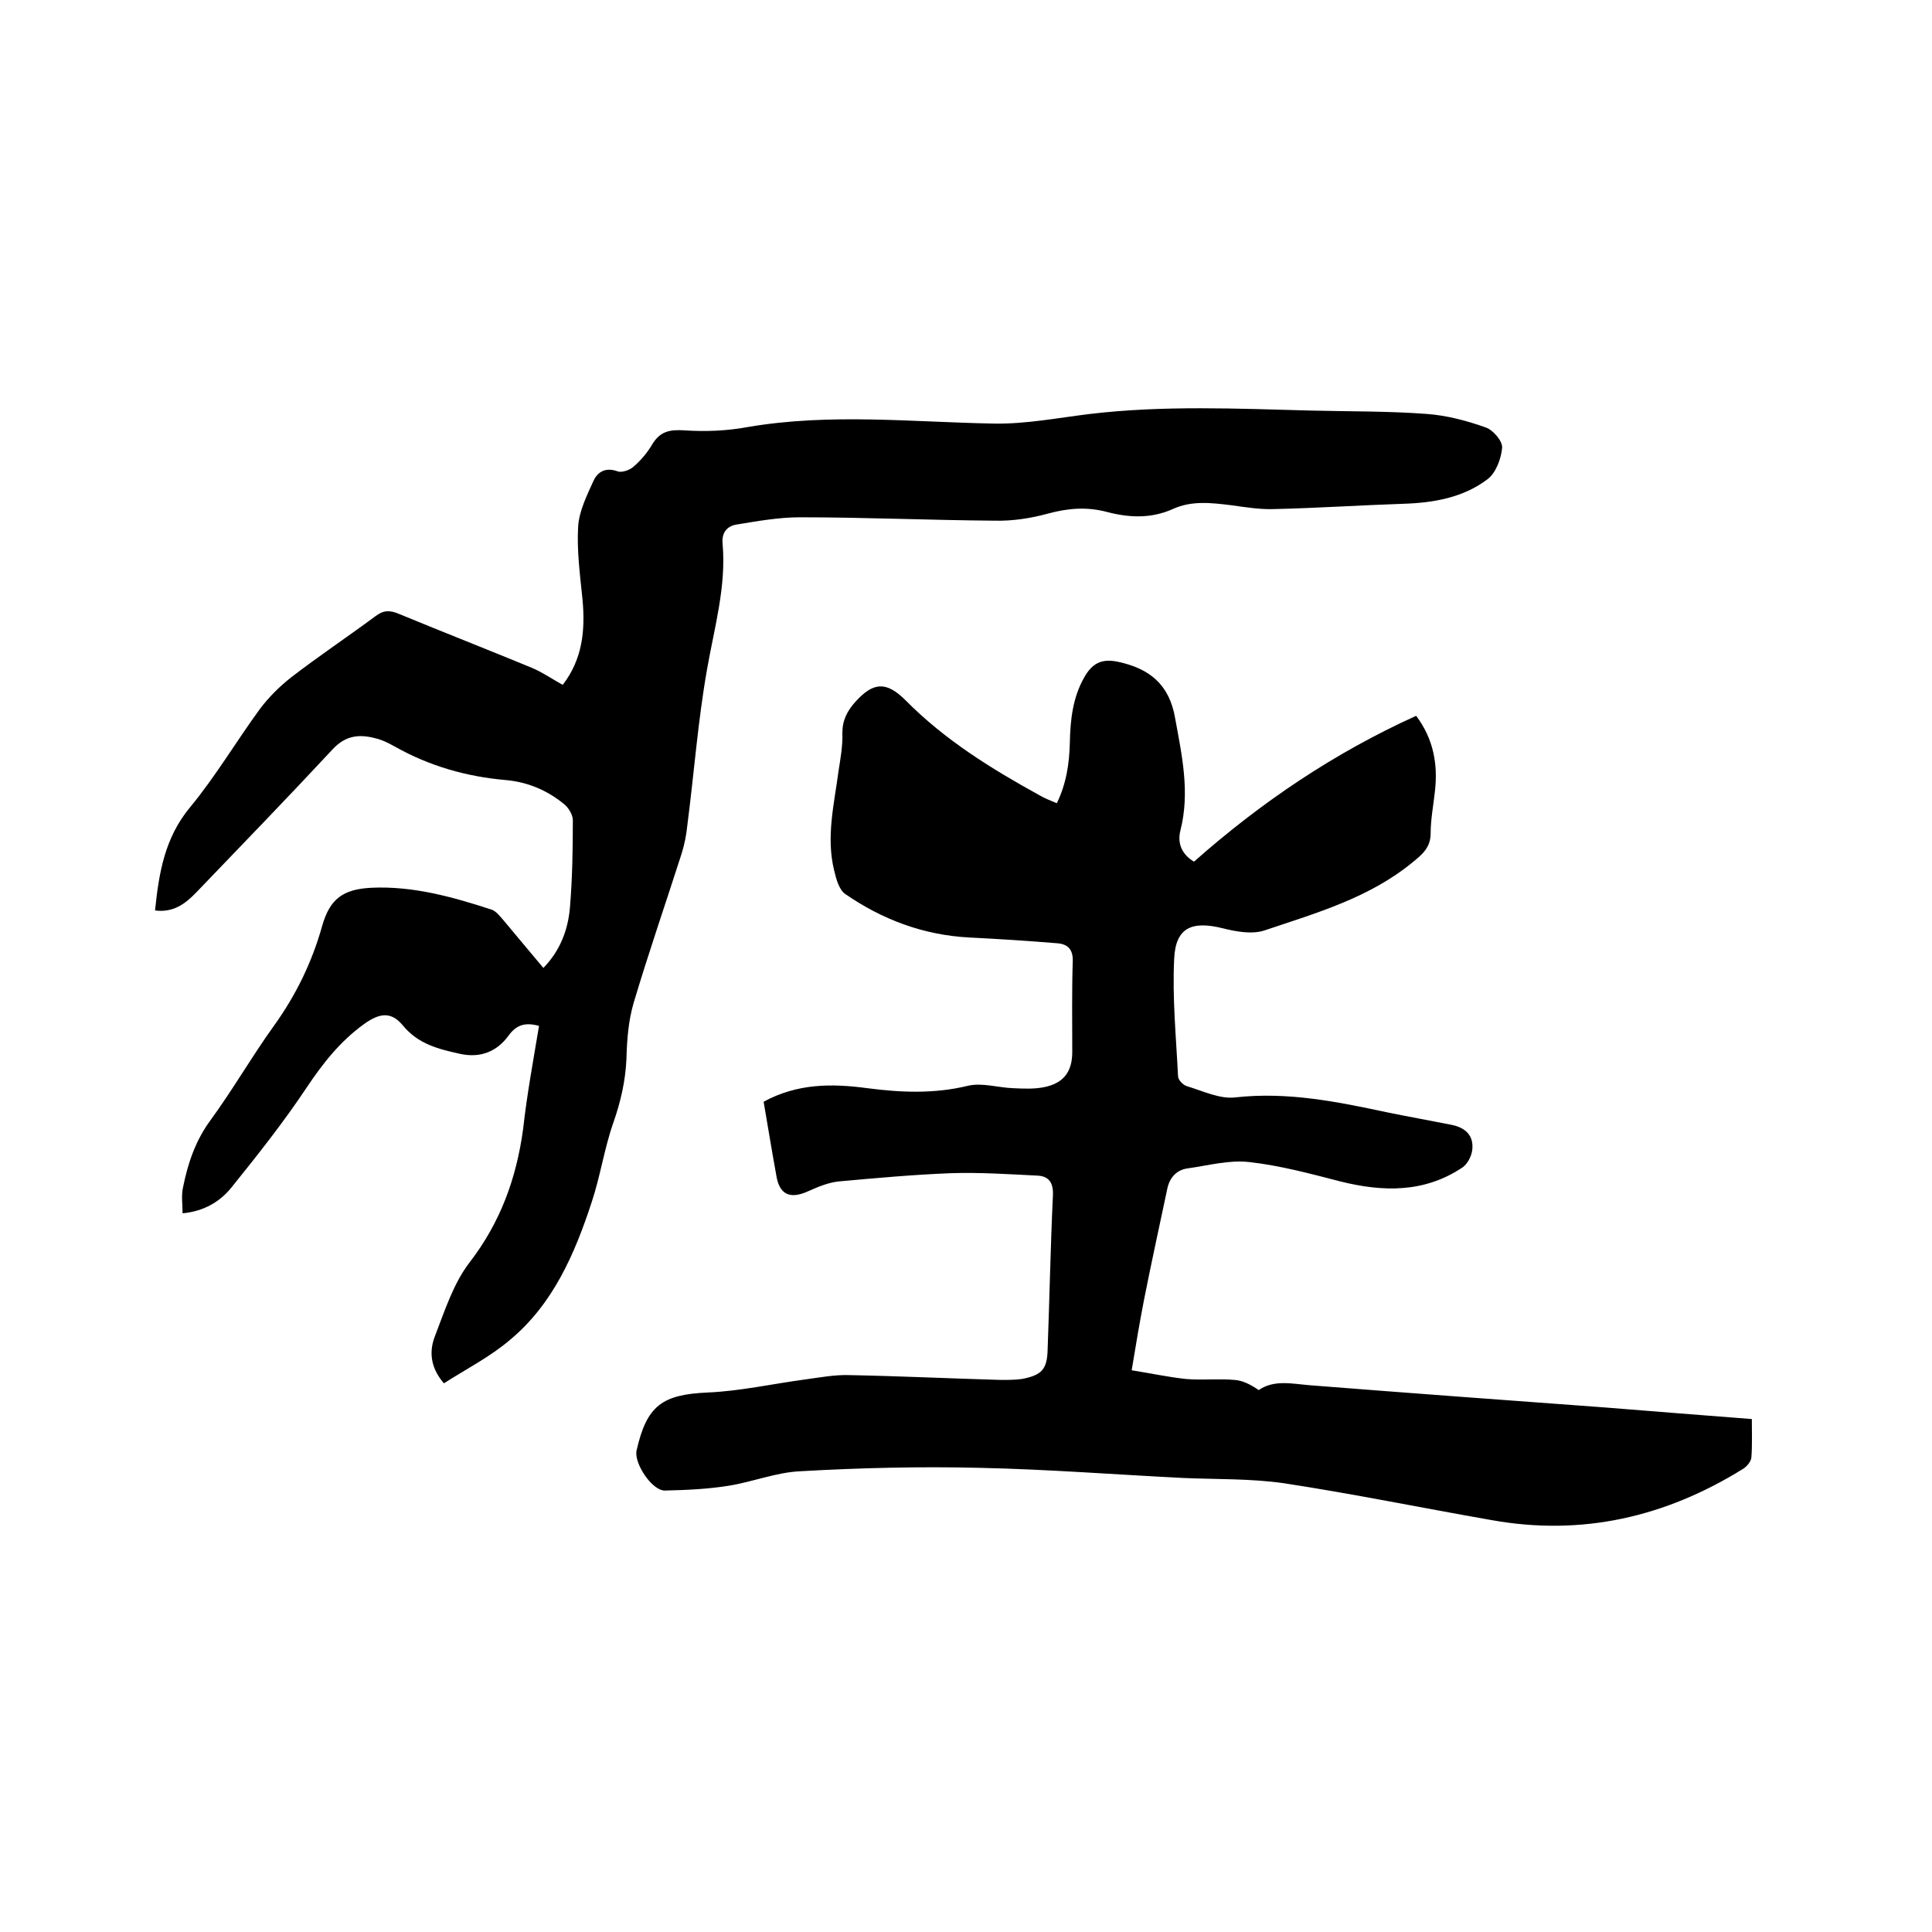
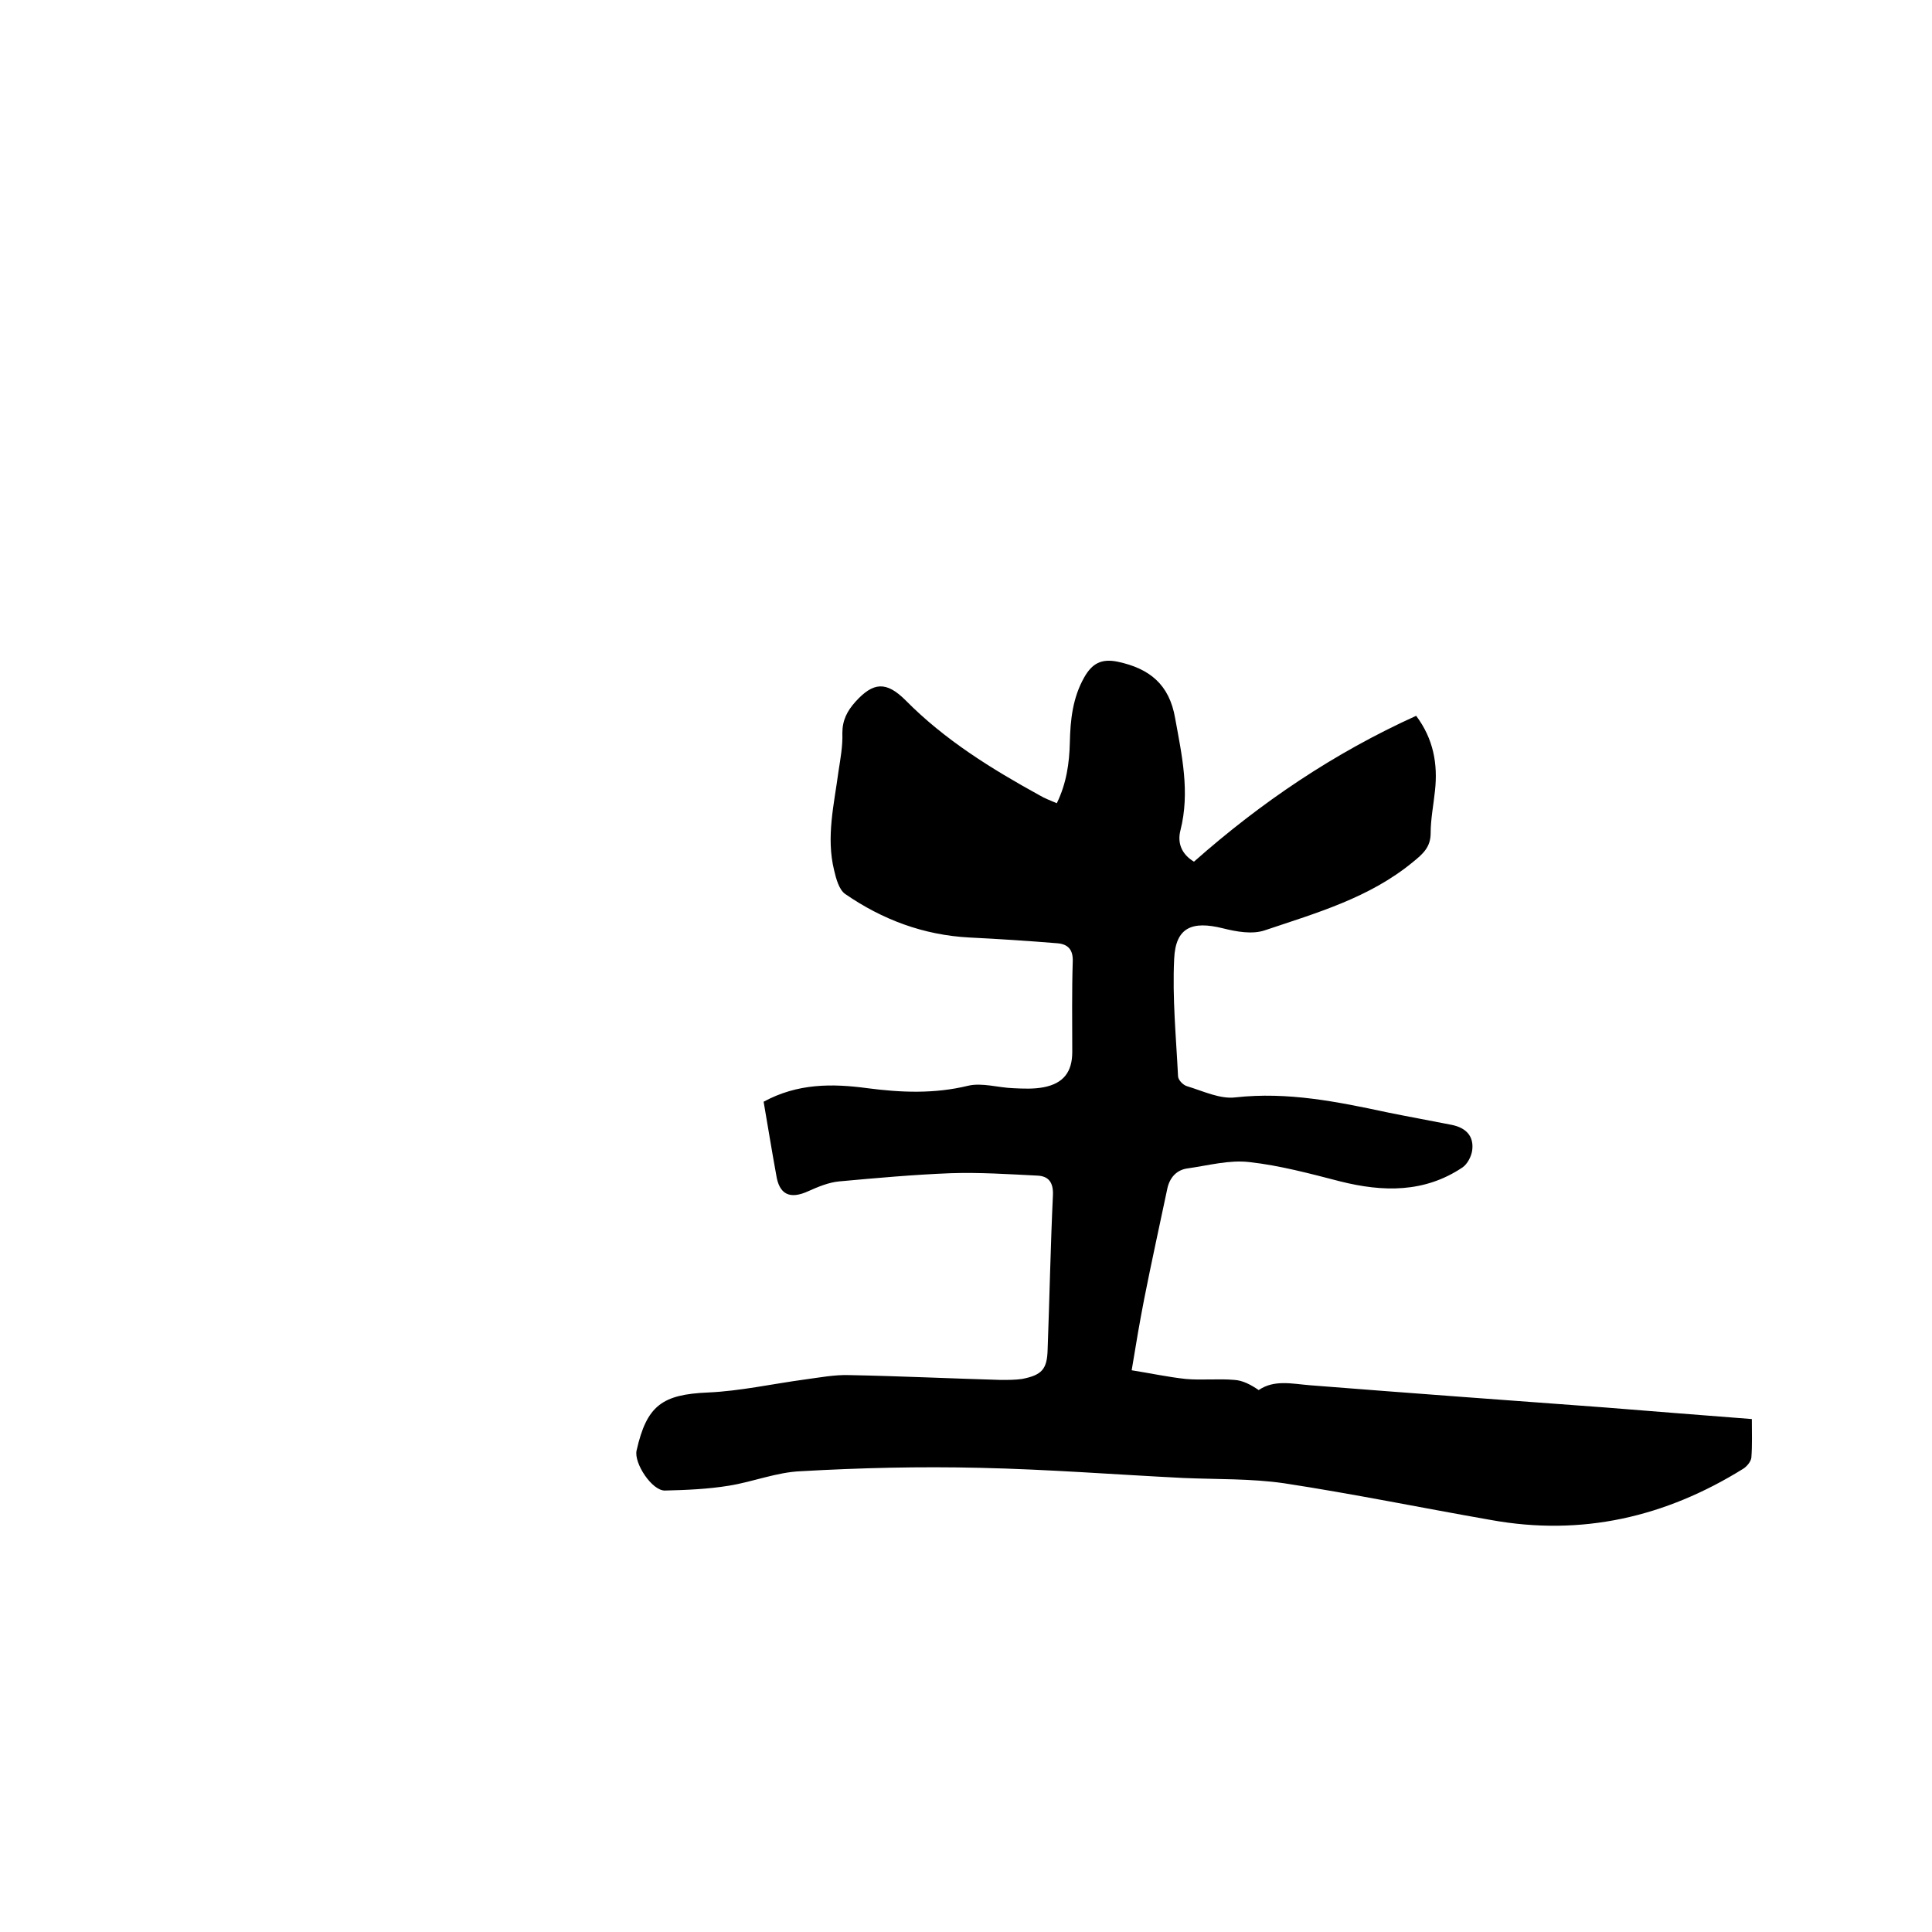
<svg xmlns="http://www.w3.org/2000/svg" enable-background="new 0 0 400 400" viewBox="0 0 400 400">
  <path d="m158.1 228.1c7-3.8 14.1-3.8 21.5-2.8 6.9.9 13.8 1.2 20.8-.5 2.9-.7 6.3.4 9.4.5 2.1.1 4.2.2 6.3-.2 4.1-.8 5.9-3.2 5.9-7.3 0-6.2-.1-12.5.1-18.7.1-2.5-1-3.6-3.1-3.8-6.1-.5-12.2-.9-18.3-1.2-9.5-.5-18-3.7-25.7-9-1.3-.9-1.9-3.2-2.3-4.9-1.7-6.9 0-13.7.9-20.5.4-2.6.9-5.3.8-7.9 0-2.7 1-4.6 2.7-6.5 3.7-4.1 6.4-4.3 10.4-.3 8.1 8.2 17.8 14.2 27.8 19.7 1 .6 2.1 1 3.5 1.6 2-4.1 2.6-8.3 2.7-12.6.1-4.7.6-9.3 3-13.5 1.6-2.8 3.5-3.9 6.9-3.2 6.6 1.4 10.7 4.7 11.9 11.7 1.4 7.7 3.1 15.3 1.1 23.2-.7 2.7.3 5 2.8 6.5 13.9-12.3 29-22.5 46-30.2 3.6 4.8 4.5 10 3.9 15.5-.3 2.9-.9 5.9-.9 8.8s-1.6 4.3-3.7 6c-9 7.4-19.9 10.5-30.6 14.1-2.6.9-5.9.3-8.7-.4-6.4-1.6-9.8-.2-10.1 6.3-.4 8.1.4 16.2.8 24.3 0 .8 1.1 1.9 1.9 2.1 3.3 1 6.8 2.7 10 2.3 10.8-1.2 21.1.9 31.4 3.1 4.4.9 8.9 1.7 13.4 2.6 2.9.6 4.6 2.3 4.2 5.3-.2 1.3-1 2.8-2 3.5-7.9 5.3-16.5 5.1-25.3 2.9-6.2-1.6-12.5-3.3-18.8-4-4.2-.5-8.5.7-12.8 1.3-2.3.3-3.7 1.9-4.2 4.1-1.6 7.6-3.3 15.3-4.8 22.9-.9 4.6-1.7 9.3-2.6 14.8 3.8.6 7.5 1.4 11.2 1.8 3.4.3 6.8-.1 10.1.2 1.7.1 3.4 1 5 2.1 3.2-2.2 6.9-1.3 10.6-1 20.3 1.6 40.7 3.1 61.1 4.6 10 .8 20 1.6 30.4 2.4 0 2.8.1 5.4-.1 8-.1.8-.9 1.8-1.7 2.3-16.1 10-33.4 14-52.2 10.6-14.3-2.5-28.4-5.4-42.8-7.6-6.9-1-13.9-.8-20.9-1.1-14-.7-28.1-1.8-42.1-2.1-12.4-.3-24.8 0-37.1.7-5 .2-9.9 2.2-14.9 3-4.3.7-8.8.9-13.2 1-2.7.1-6.5-5.7-5.9-8.3 2.1-9.3 5.3-11.6 14.8-12 6.7-.3 13.4-1.8 20.1-2.7 3-.4 6.1-1 9.1-.9 10.5.2 20.9.7 31.4 1 1.5 0 3 0 4.4-.2 4.1-.8 5.2-2 5.3-6.1.4-10.7.6-21.4 1.1-32 .1-2.7-1-3.9-3.2-4-6-.3-12-.7-18-.5-7.7.3-15.4 1-23.1 1.7-2.1.2-4.3 1.1-6.3 2-3.9 1.8-6.1.7-6.7-3.4-.9-4.9-1.7-9.9-2.6-15.1z" />
-   <path d="m111.6 212.4c-2.9-.8-4.7-.2-6.3 2-2.4 3.3-5.8 4.7-10 3.8-4.5-1-8.7-2-11.9-5.9-2.4-2.9-4.8-2.6-8-.3-5 3.6-8.6 8.2-12 13.3-4.8 7.2-10.2 14-15.6 20.7-2.3 2.8-5.6 4.8-10 5.2 0-1.9-.3-3.7.1-5.4 1-5 2.6-9.7 5.7-13.9 4.6-6.3 8.5-13.1 13.1-19.5s7.9-13.2 10-20.7c1.6-5.6 4.3-7.6 10.2-7.9 8.6-.4 16.8 1.9 24.8 4.5 1 .3 1.8 1.4 2.6 2.3 2.7 3.2 5.4 6.5 8.2 9.8 3.5-3.6 5.1-7.9 5.5-12.5.5-6 .6-12 .6-18.1 0-1.1-.9-2.6-1.8-3.3-3.5-2.9-7.6-4.6-12.1-5-8.1-.7-15.8-2.9-22.9-6.9-1.1-.6-2.2-1.2-3.5-1.6-3.5-1-6.5-1-9.4 2.1-9.3 10-18.8 19.8-28.2 29.6-2.3 2.4-4.8 4.3-8.6 3.8.8-7.8 2-15 7.2-21.3 5.3-6.4 9.6-13.7 14.5-20.4 1.8-2.4 4-4.6 6.4-6.5 5.7-4.4 11.7-8.4 17.5-12.7 1.7-1.3 3-1.3 4.9-.5 9.2 3.8 18.4 7.4 27.6 11.2 2.1.9 4 2.2 6.3 3.5 4.1-5.3 4.7-11.3 4.1-17.7-.5-5-1.2-10.1-.9-15.1.2-3.2 1.8-6.4 3.2-9.5.9-1.9 2.6-2.8 5-1.9.9.3 2.6-.3 3.4-1.1 1.5-1.3 2.8-2.9 3.8-4.6 1.6-2.6 3.6-3 6.6-2.8 4.4.3 8.9.1 13.2-.7 17-2.9 34-1 51-.7 6.6.1 13.2-1.2 19.8-2 15.2-1.8 30.4-1.1 45.6-.7 8 .2 16.1.1 24.1.7 4.1.3 8.3 1.4 12.2 2.8 1.5.5 3.5 2.8 3.4 4.2-.2 2.3-1.3 5.2-3 6.5-5 3.8-11.1 4.9-17.4 5.1-9 .3-18 .9-26.9 1.1-2.9.1-5.9-.4-8.8-.8-4.1-.5-8.2-1-12.1.8-4.5 2-9 1.8-13.6.6-4.1-1.1-8-.8-12.1.3-3.6 1-7.5 1.6-11.2 1.5-13.4-.1-26.8-.7-40.3-.7-4.4 0-8.8.8-13.1 1.5-1.9.3-3.1 1.6-2.9 3.9.8 8.9-1.7 17.4-3.2 26-1.9 10.7-2.7 21.6-4.1 32.4-.2 2-.6 4-1.2 5.9-3.3 10.3-6.8 20.4-9.9 30.8-1.1 3.7-1.4 7.7-1.5 11.6-.2 4.6-1.2 8.9-2.7 13.2-1.9 5.4-2.7 11.1-4.5 16.5-3.5 10.7-8 21.1-16.9 28.5-4.1 3.5-9 6-13.7 9-3-3.5-3-6.9-1.8-9.9 2-5.2 3.8-10.8 7.1-15.1 6.4-8.3 9.7-17.4 11.1-27.6.8-7.2 2.1-14.2 3.3-21.4z" />
</svg>